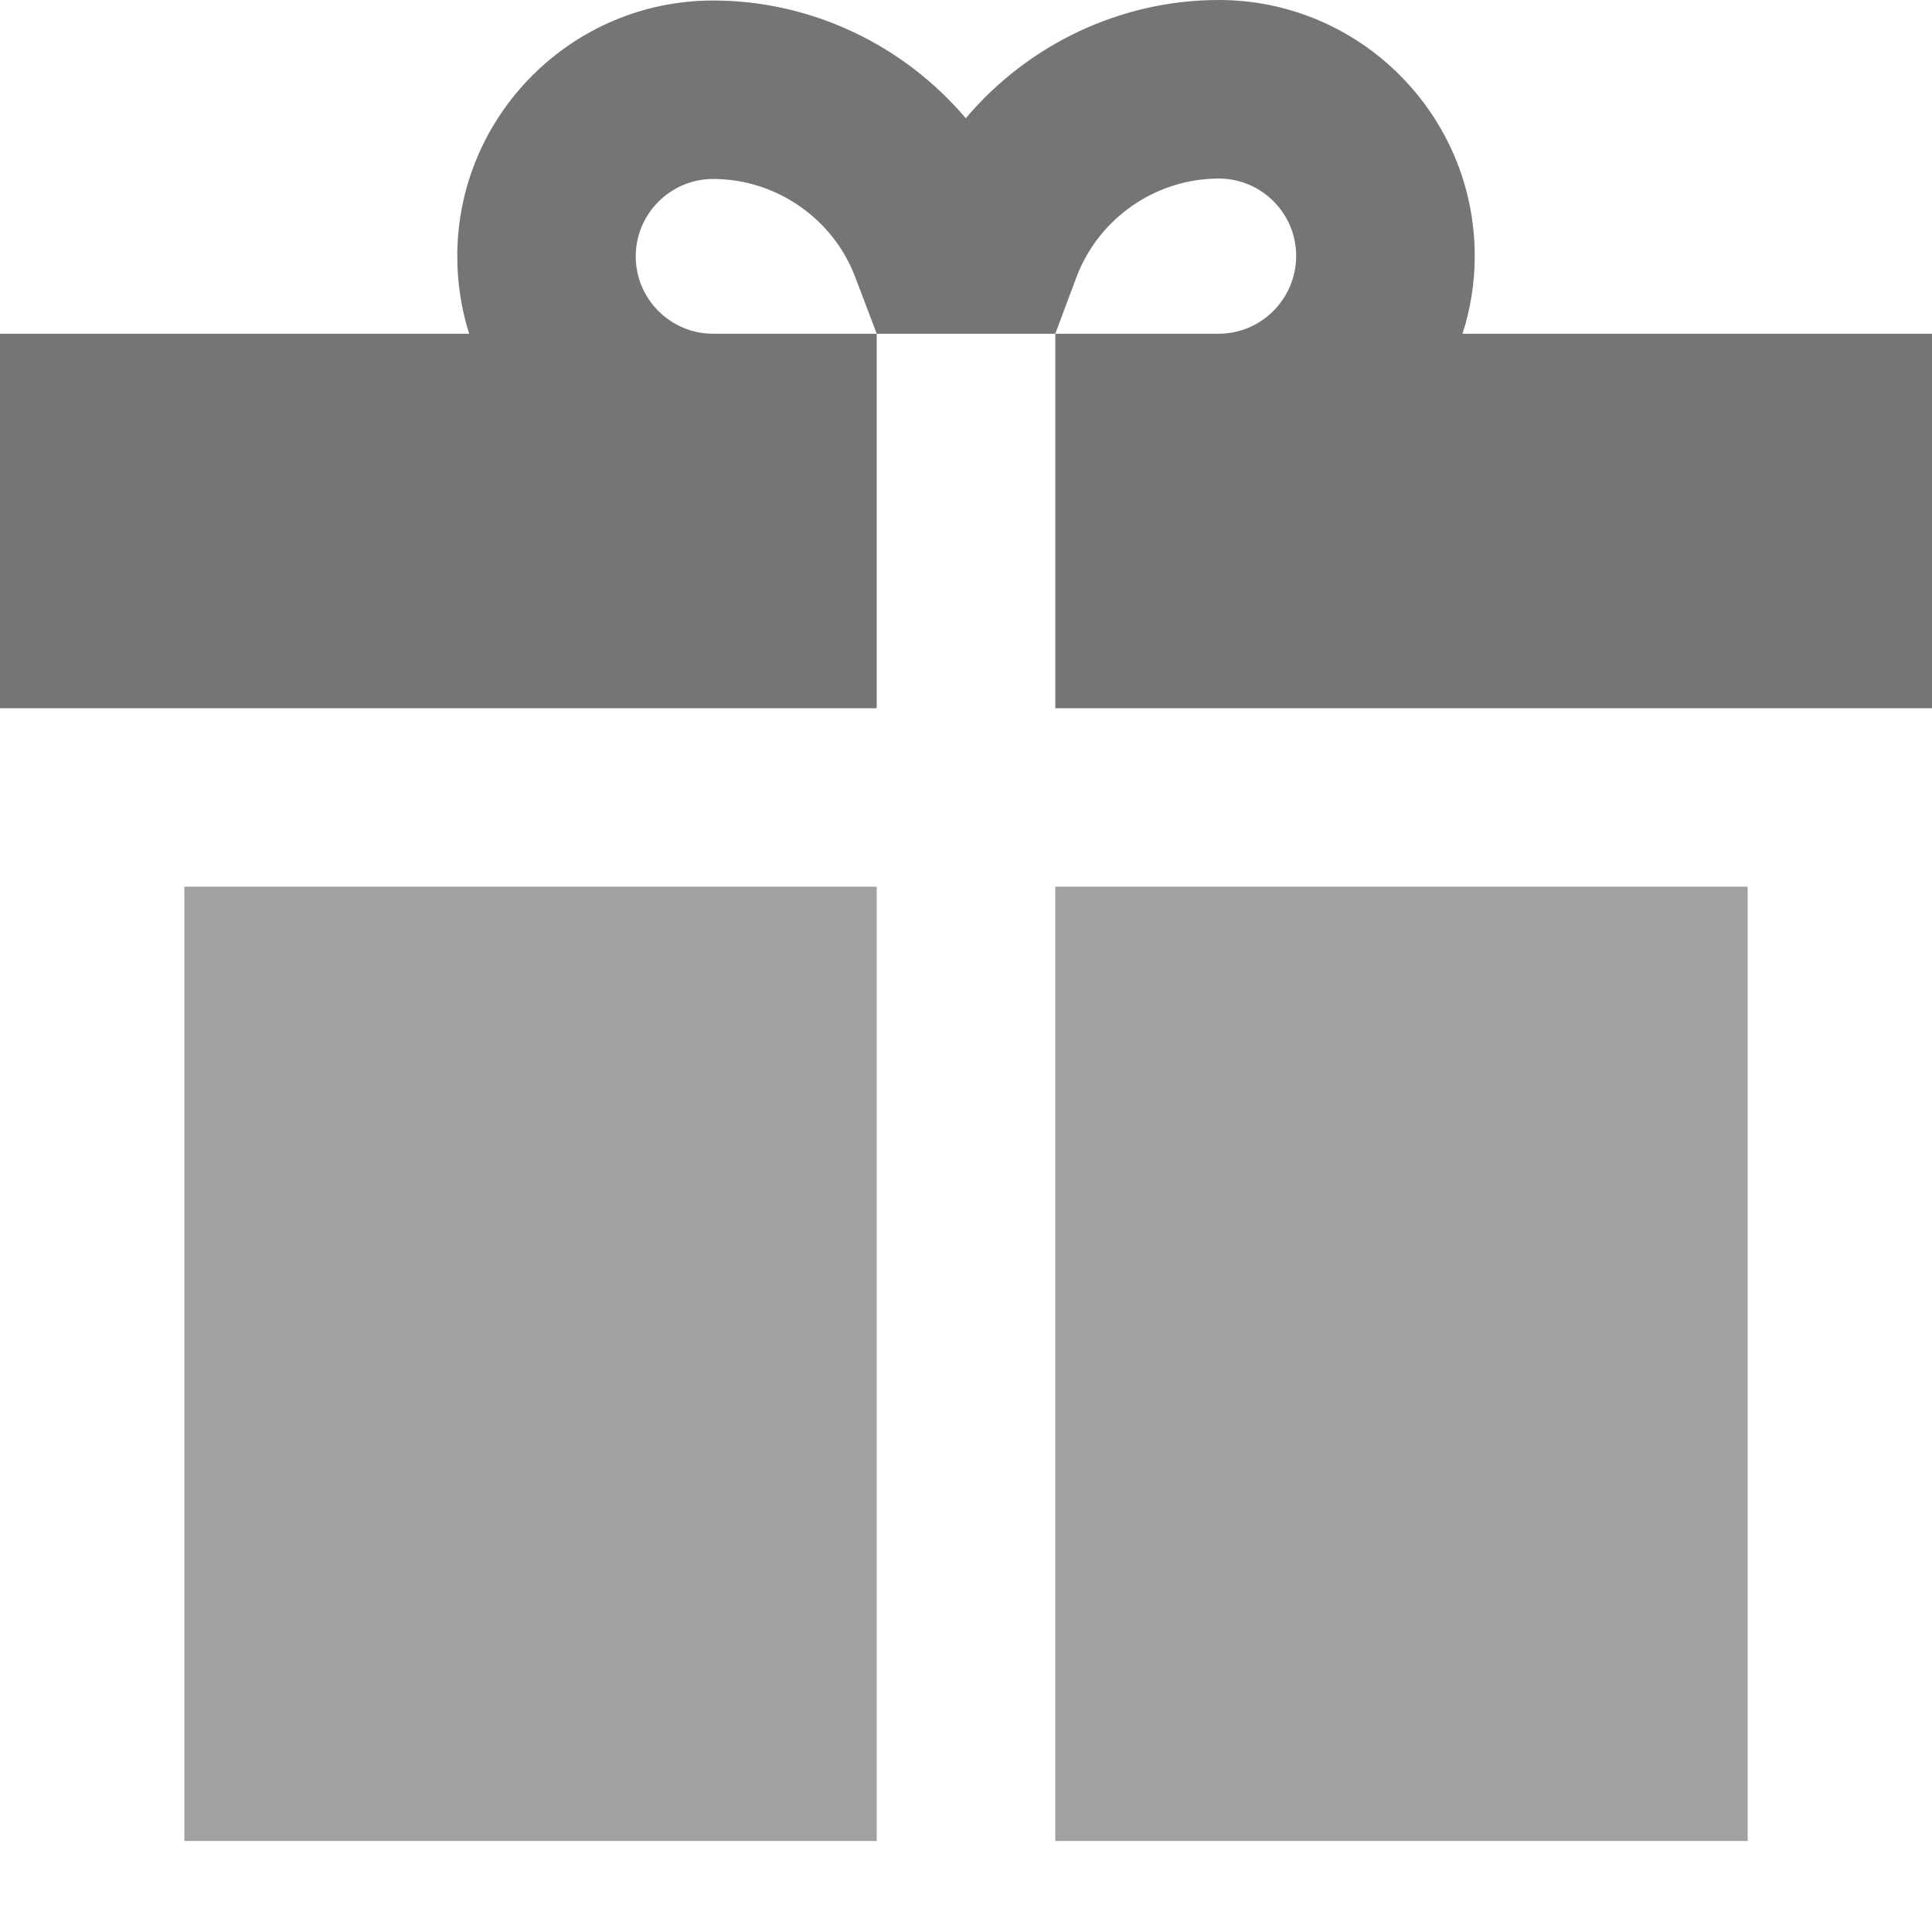
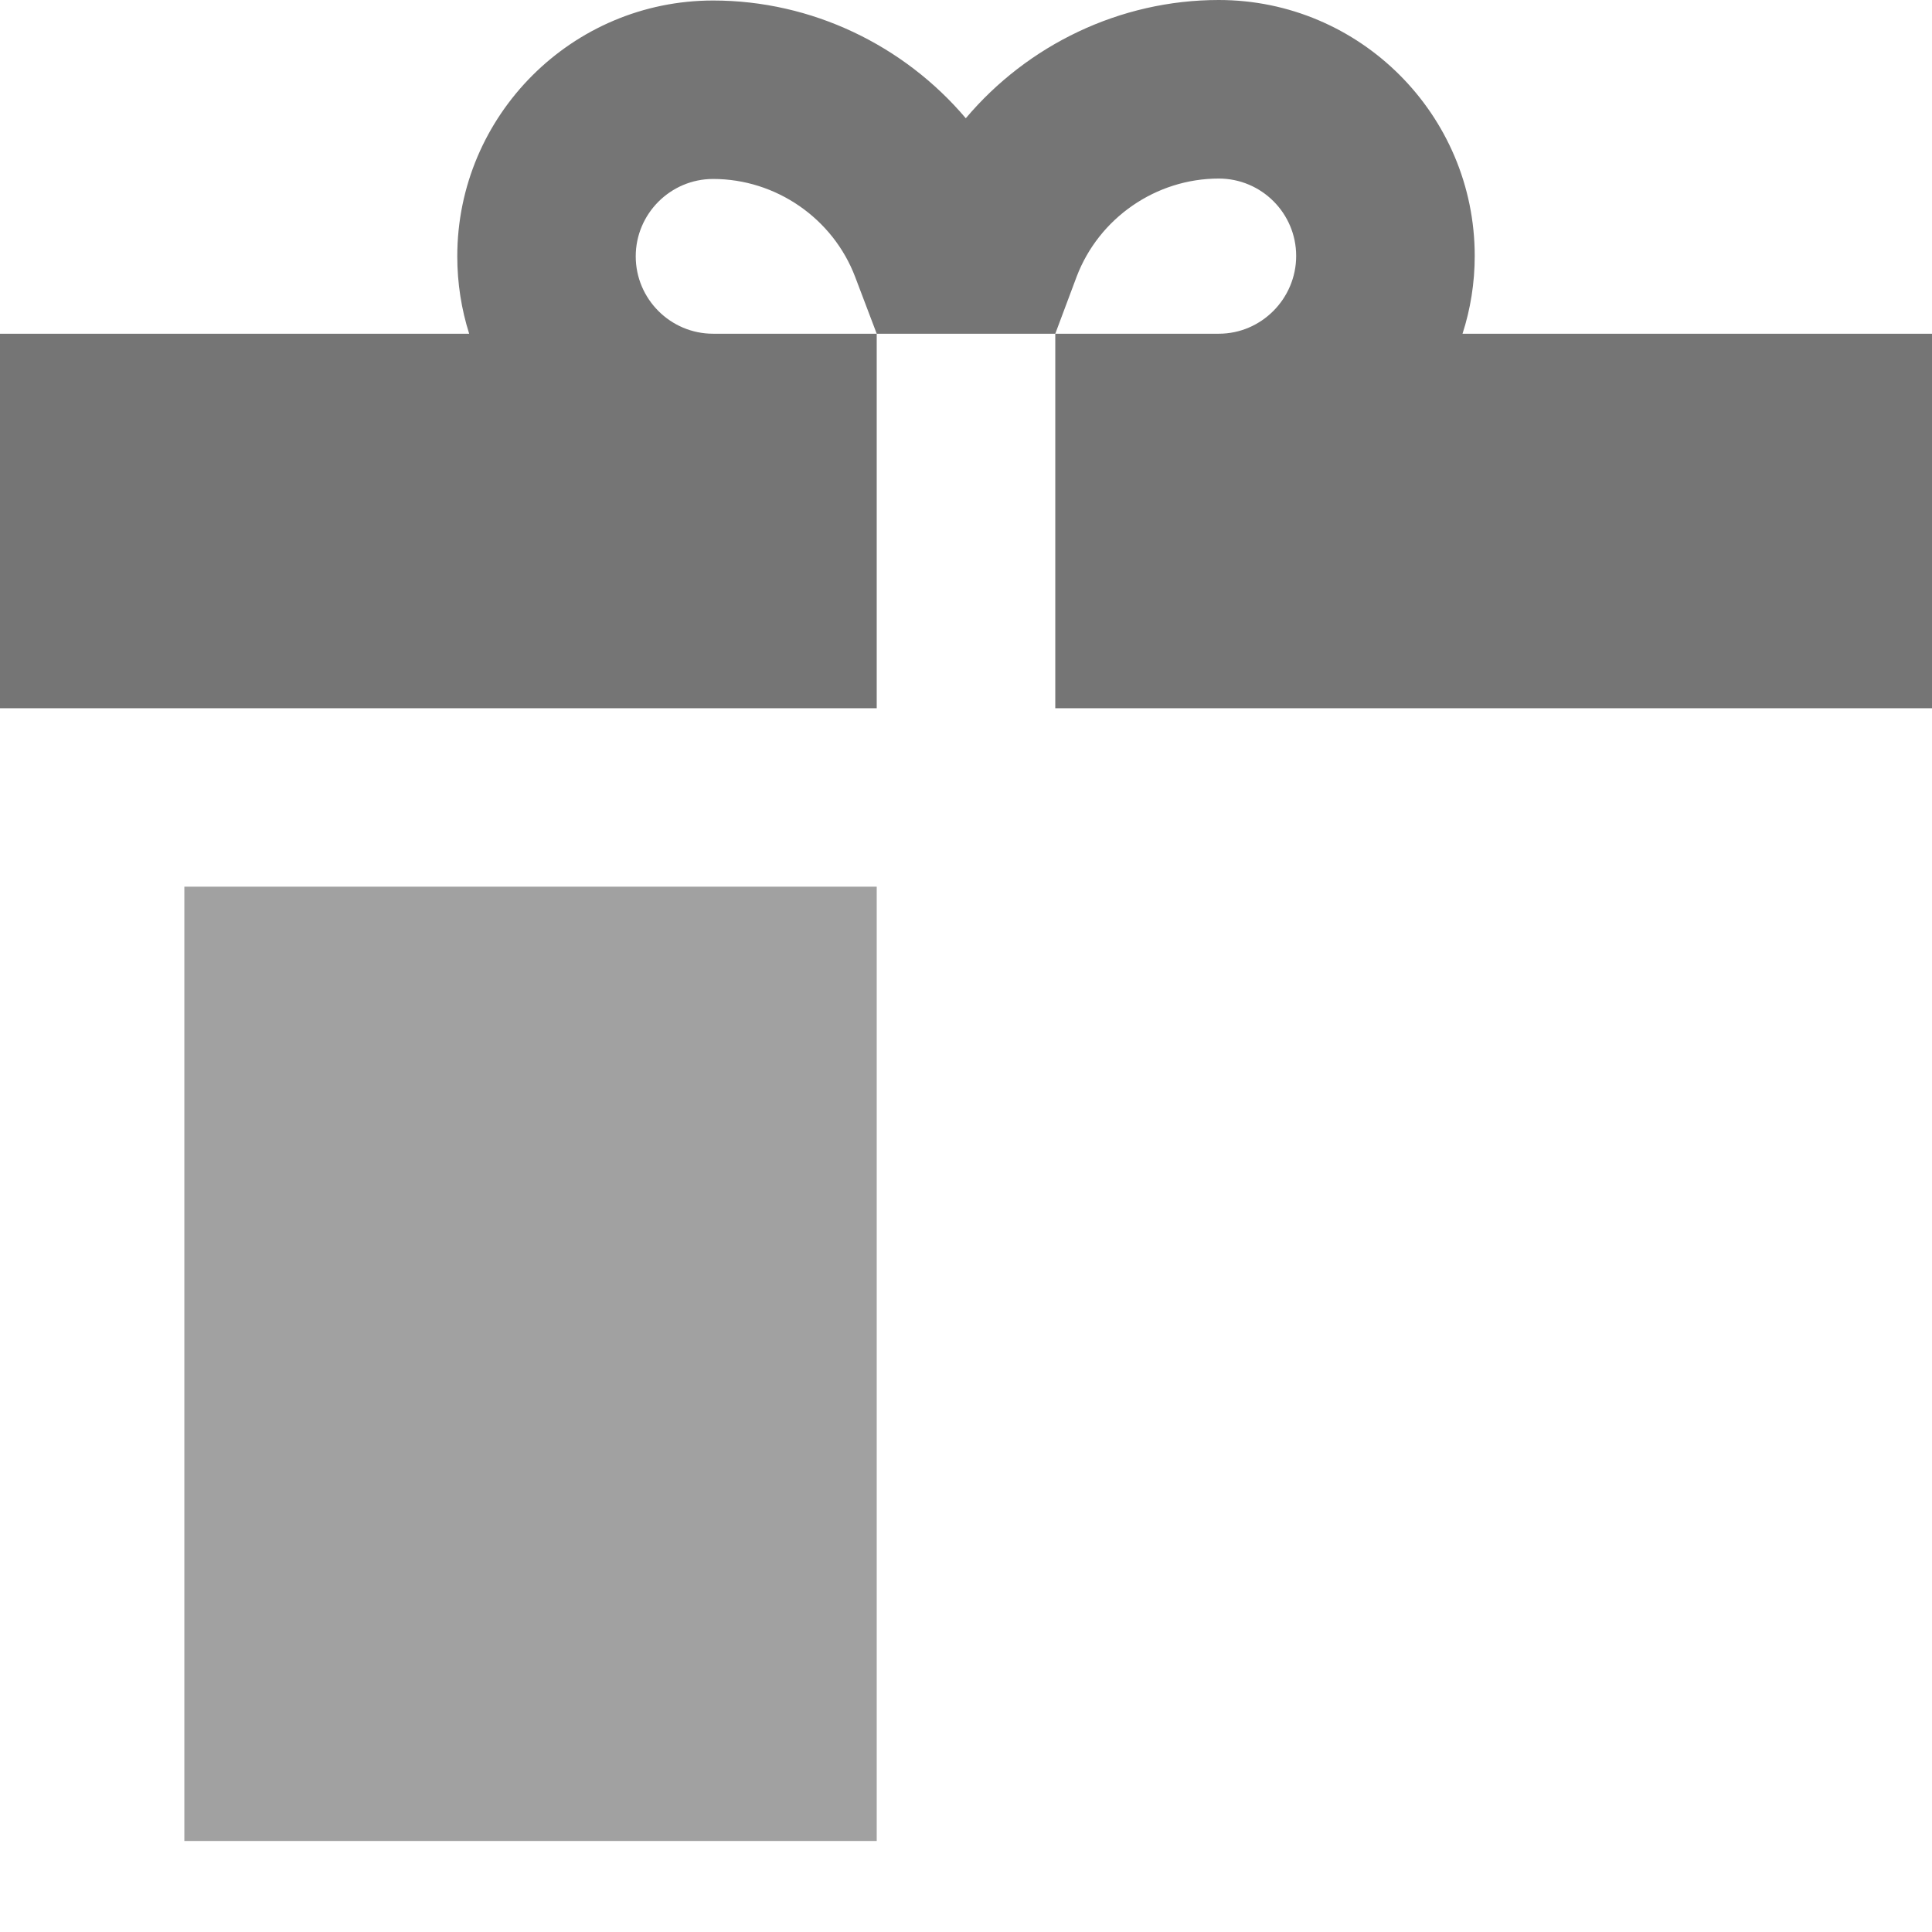
<svg xmlns="http://www.w3.org/2000/svg" width="19" height="19" viewBox="0 0 19 19" fill="none">
  <path d="M8.622 3.282H10.378L10.588 2.721C10.807 2.144 11.368 1.756 11.986 1.756C12.406 1.756 12.747 2.097 12.747 2.517C12.747 2.936 12.406 3.282 11.986 3.282H10.378L10.378 6.965H19V3.282H14.383C14.461 3.041 14.503 2.783 14.503 2.517C14.503 1.129 13.374 0 11.986 0C11.014 0 10.106 0.442 9.498 1.163C8.89 0.445 7.983 0.005 7.013 0.005C5.626 0.005 4.497 1.134 4.497 2.521C4.497 2.786 4.538 3.042 4.614 3.282H0V6.965H8.622L8.622 3.282ZM6.252 2.521C6.252 2.102 6.594 1.76 7.013 1.76C7.631 1.76 8.193 2.148 8.411 2.726L8.622 3.282L7.013 3.282C6.594 3.282 6.252 2.941 6.252 2.521Z" fill="#757575" />
  <path d="M1.813 8.72H8.622V18.105H1.813V8.72Z" fill="#A1A1A1" />
-   <path d="M10.378 8.72H17.187V18.105H10.378V8.72Z" fill="#A1A1A1" />
</svg>